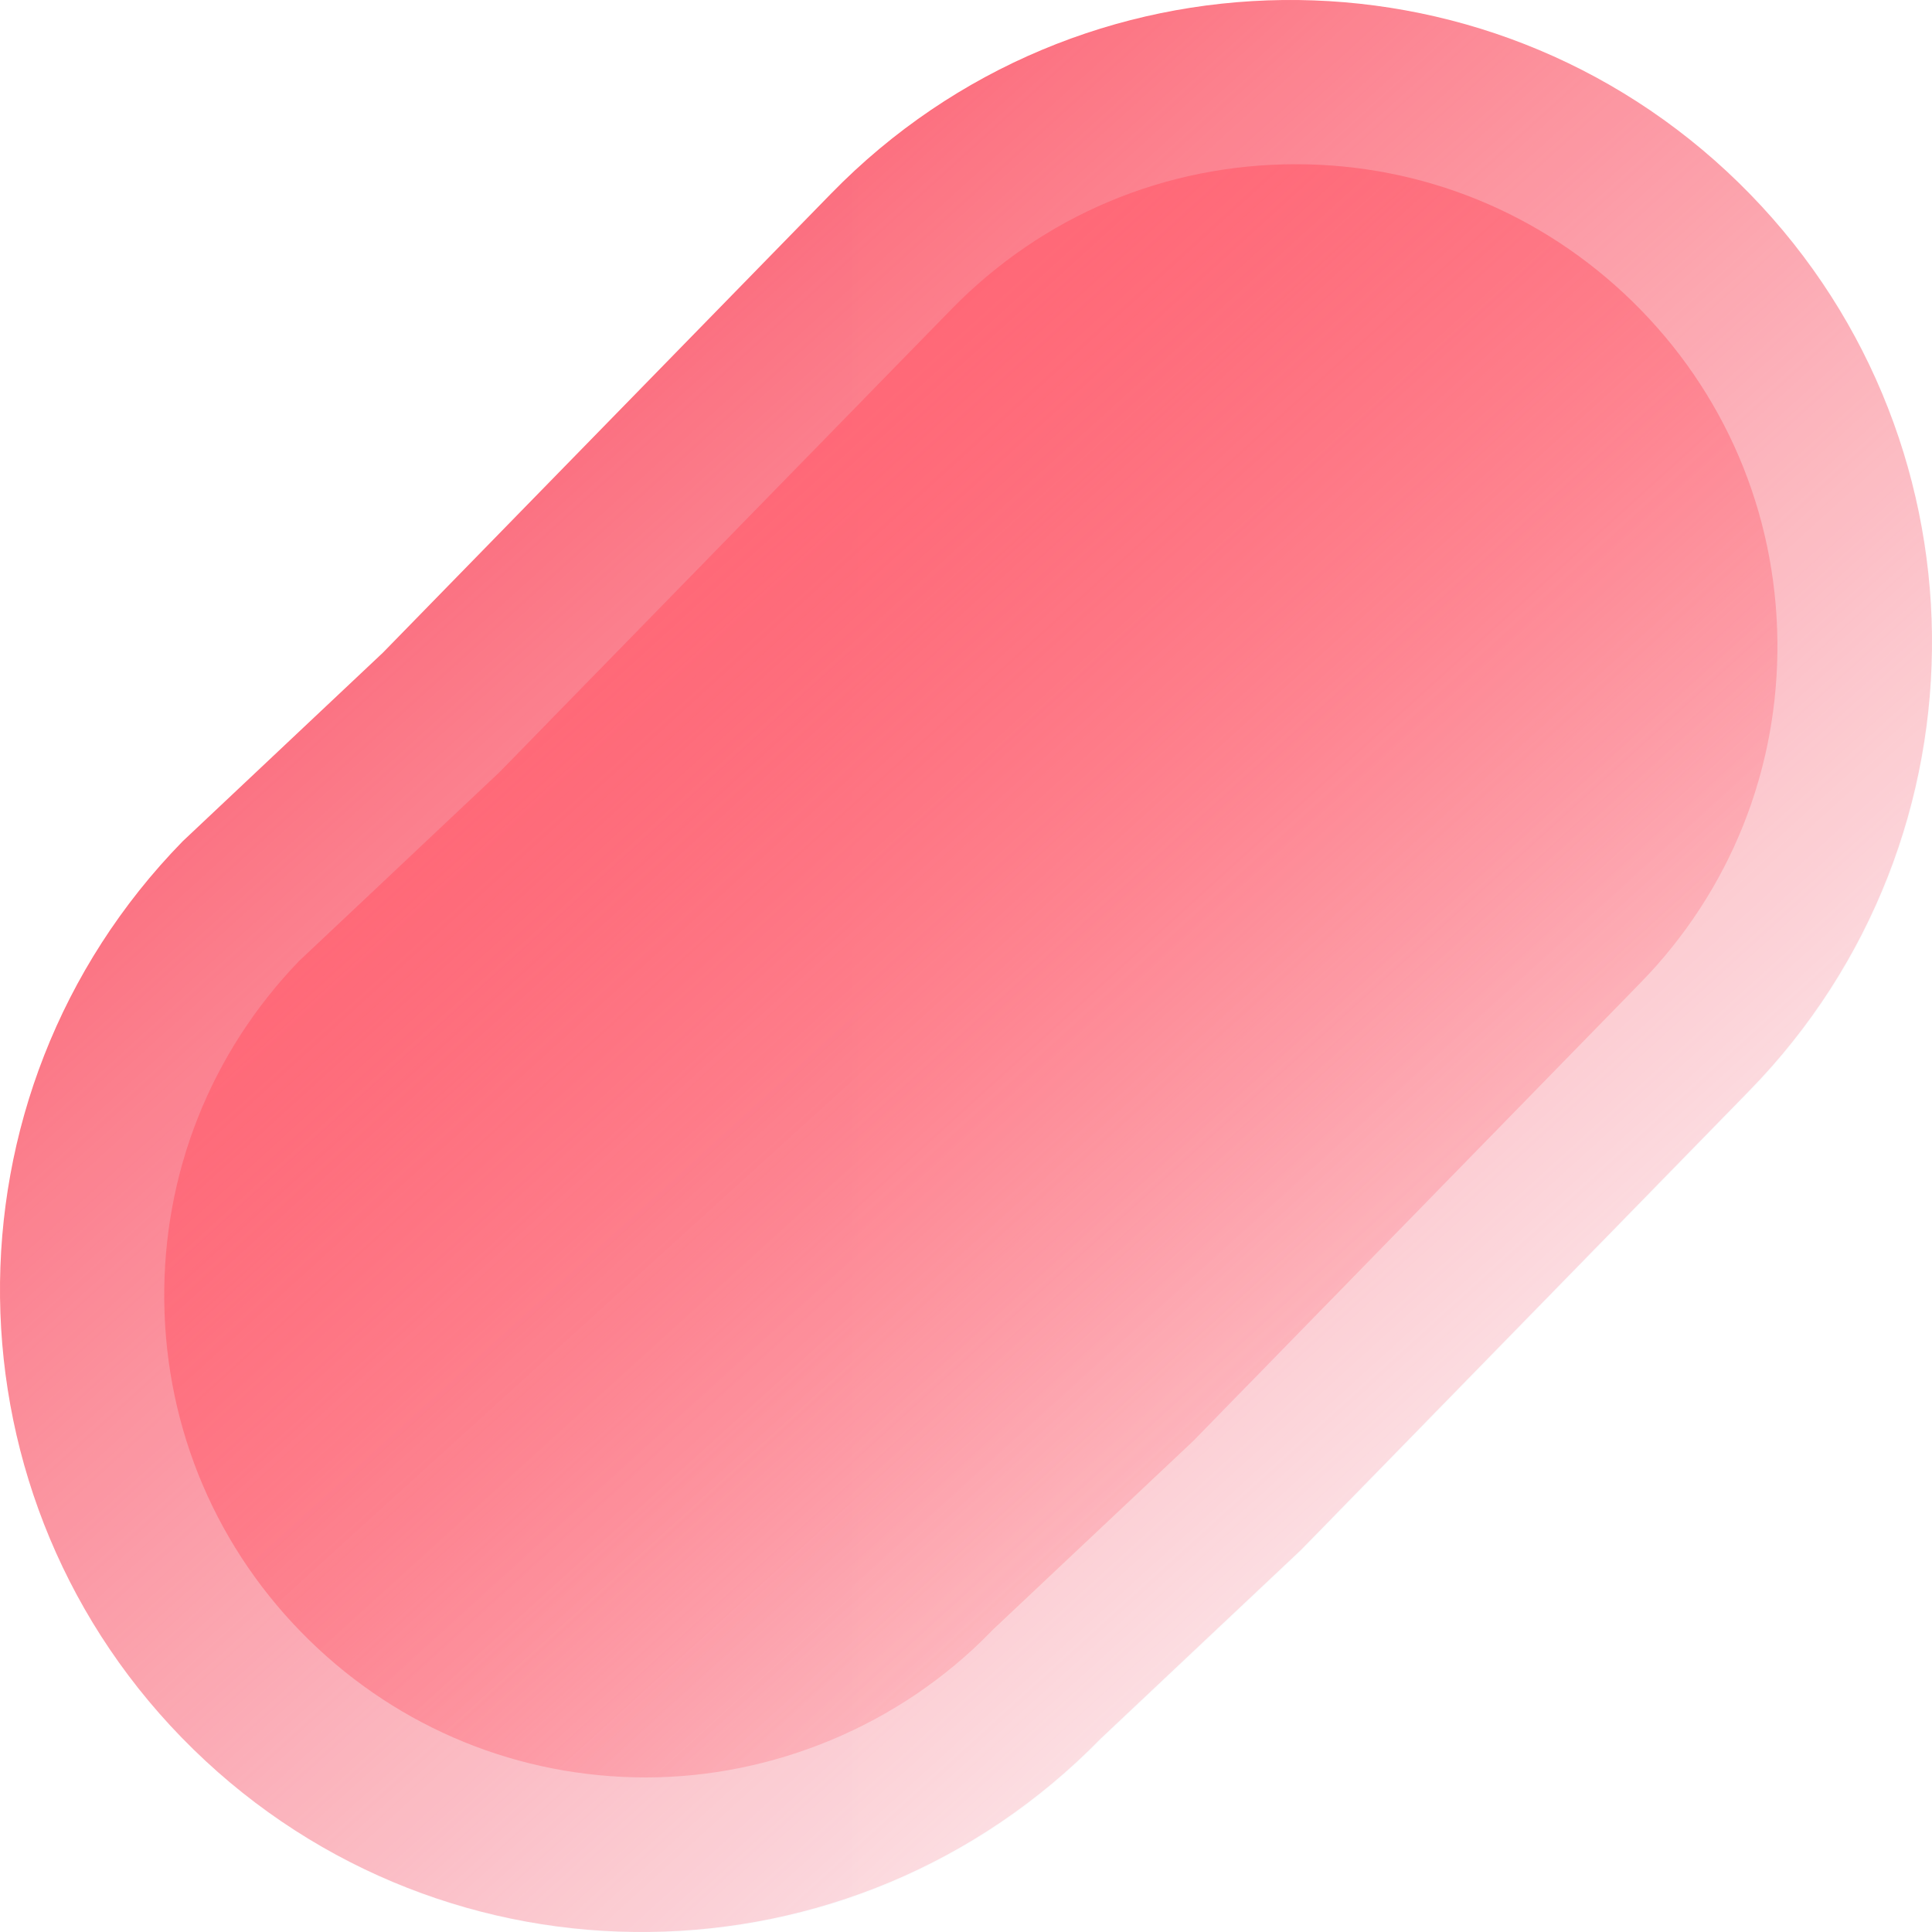
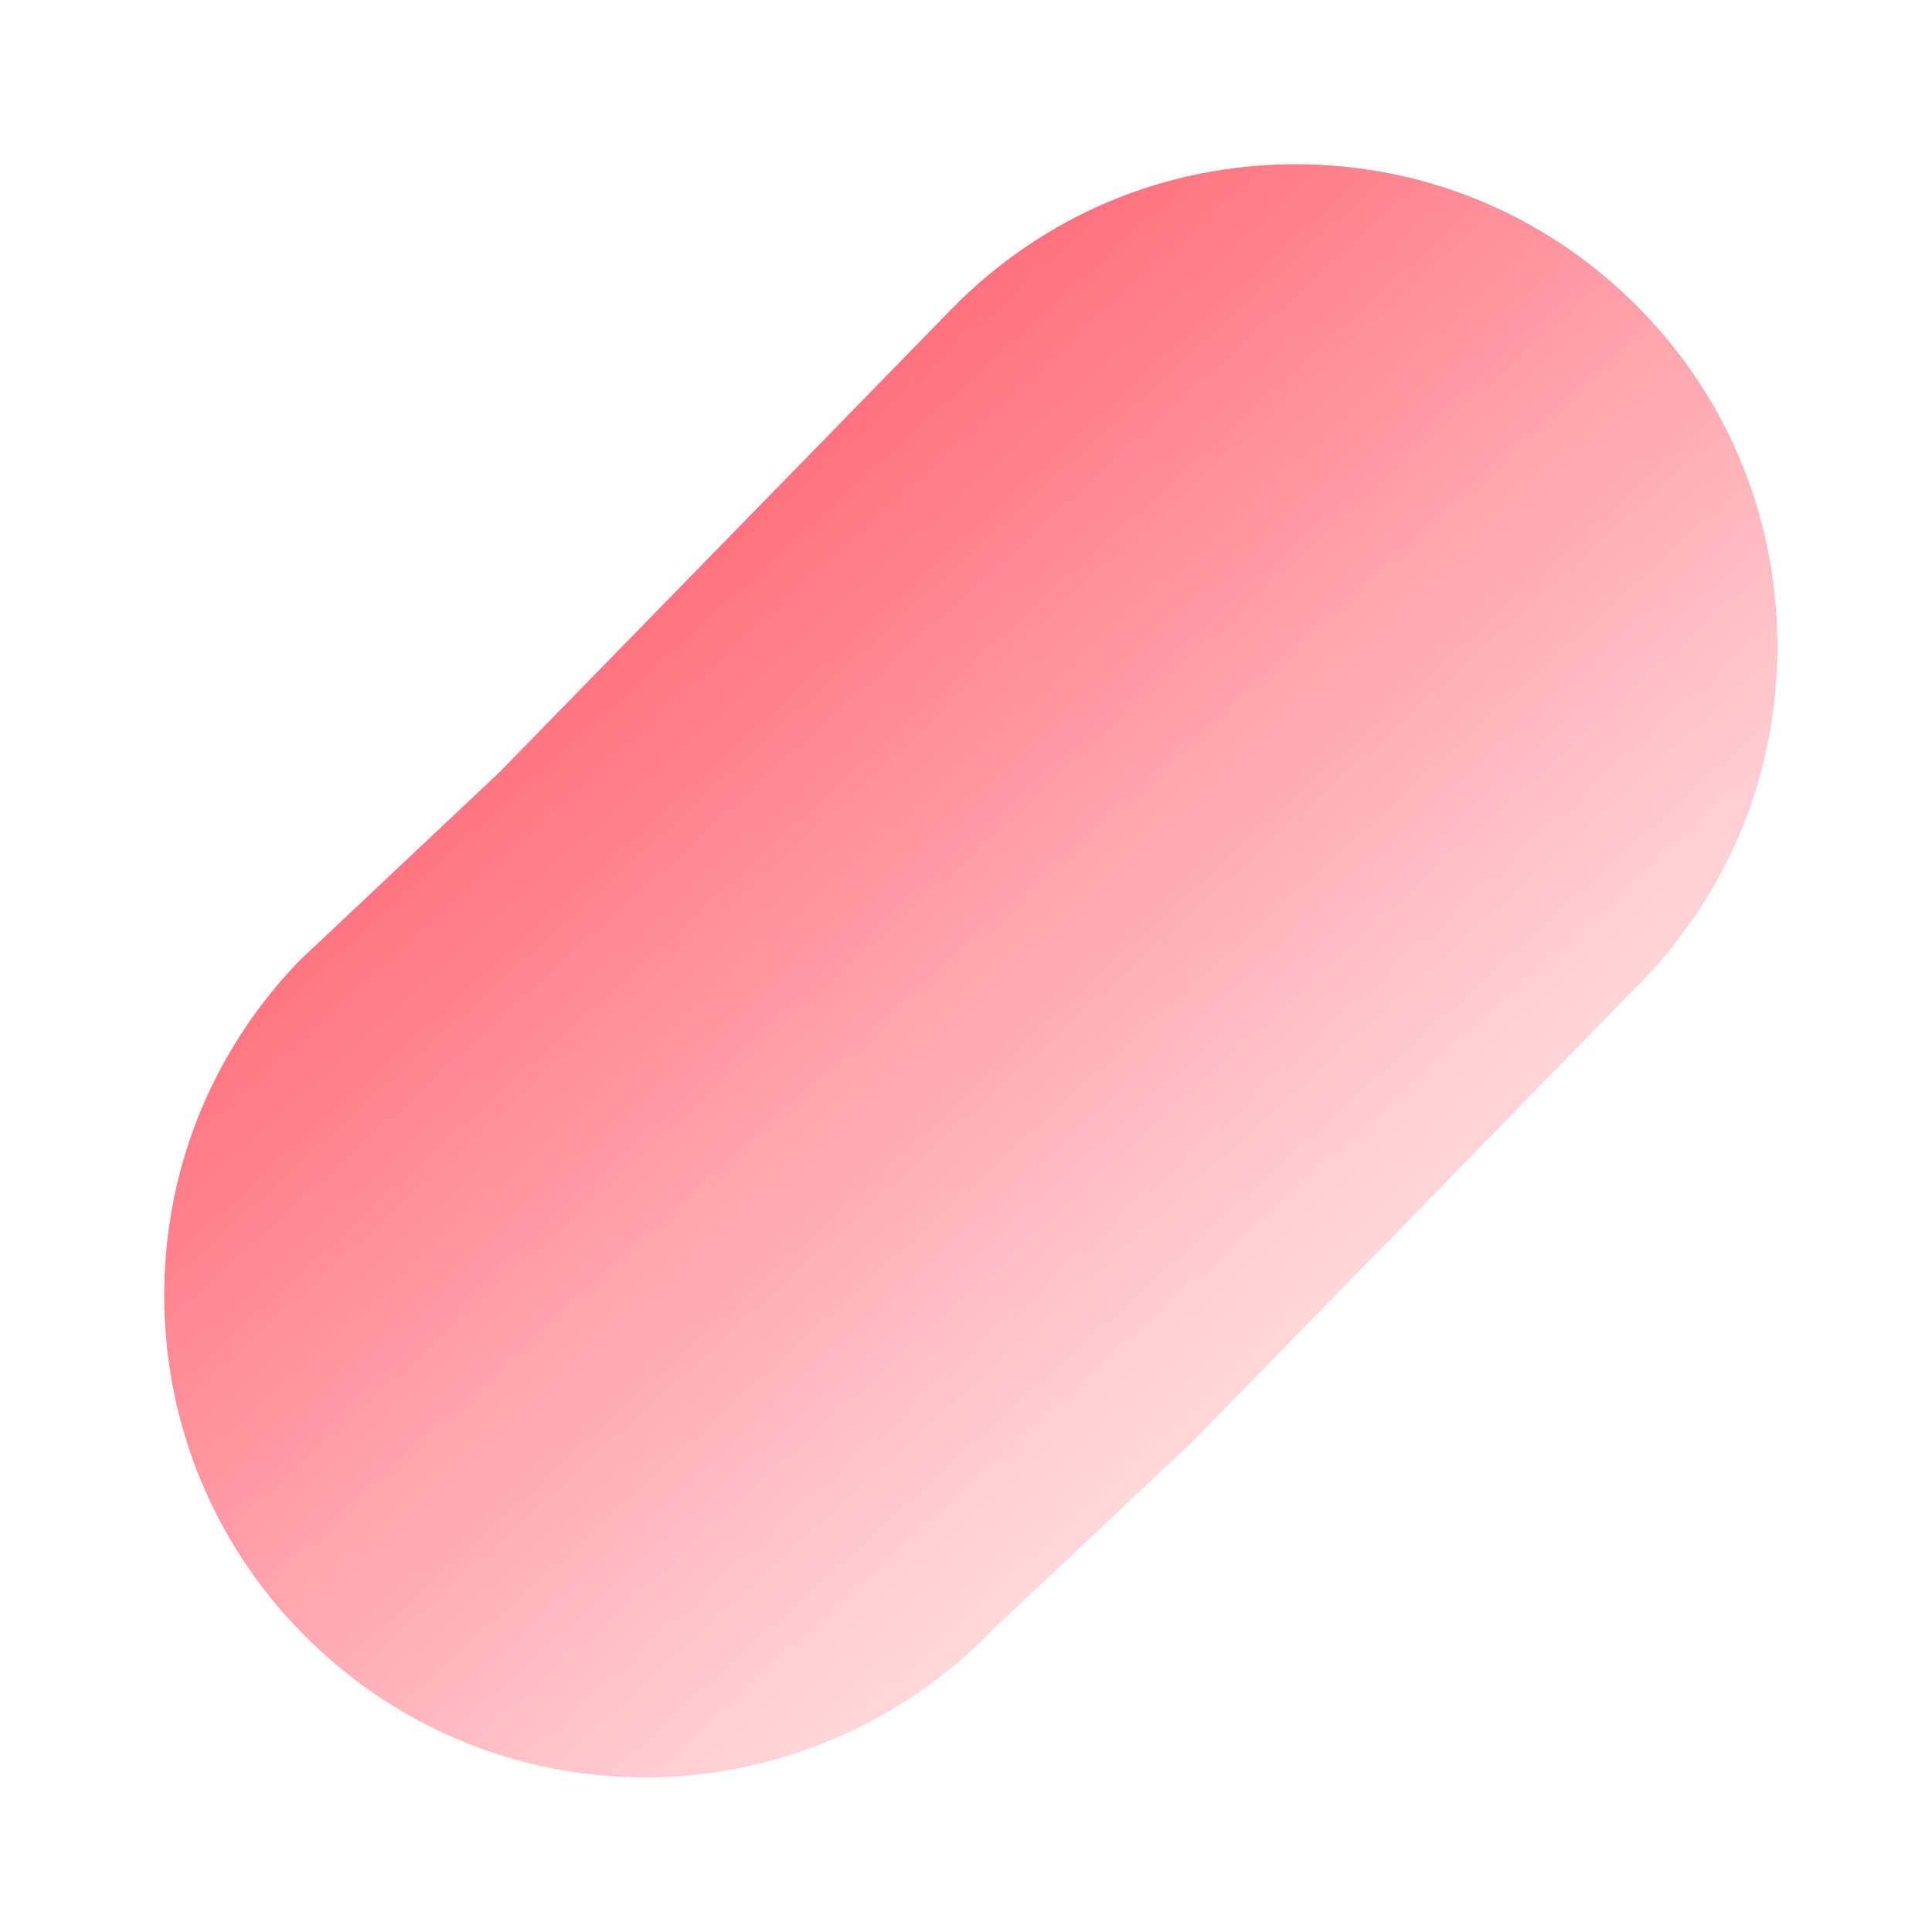
<svg xmlns="http://www.w3.org/2000/svg" width="200" height="200" viewBox="0 0 200 200" fill="none">
-   <path d="M86.057 20.02L39.64 67.564L18.909 87.093C-6.727 113.35 -6.233 155.431 20.009 181.081C46.251 206.73 88.307 206.237 113.943 179.98L134.674 160.451L181.091 112.907C206.727 86.65 206.233 44.569 179.991 18.919C153.749 -6.731 111.693 -6.237 86.057 20.02Z" fill="url(#paint0_linear_4447_65)" />
  <g filter="url(#filter0_bi_4447_65)">
-     <path d="M86.057 20.02L39.64 67.564L18.909 87.093C-6.727 113.35 -6.233 155.431 20.009 181.081C46.251 206.73 88.307 206.237 113.943 179.98L134.674 160.451L181.091 112.907C206.727 86.65 206.233 44.569 179.991 18.919C153.749 -6.731 111.693 -6.237 86.057 20.02Z" fill="url(#paint1_linear_4447_65)" fill-opacity="0.05" />
-   </g>
+     </g>
  <path d="M134.143 17C120.602 17 107.932 22.338 98.473 32.028L51.963 79.673L51.719 79.923L51.465 80.164L30.966 99.477C21.804 108.983 16.847 121.474 17.004 134.691C17.161 148.018 22.492 160.485 32.018 169.798C41.388 178.956 53.76 184 66.854 184C79.947 184 93.065 178.662 102.524 168.972L102.768 168.721L103.022 168.481L123.541 149.151L169.807 101.757C179.113 92.224 184.153 79.636 183.996 66.309C183.839 52.982 178.508 40.515 168.982 31.203C159.609 22.044 147.237 17 134.143 17Z" fill="url(#paint2_linear_4447_65)" />
  <defs>
    <filter id="filter0_bi_4447_65" x="-16.451" y="-16.451" width="232.901" height="232.901" filterUnits="userSpaceOnUse" color-interpolation-filters="sRGB">
      <feFlood flood-opacity="0" result="BackgroundImageFix" />
      <feGaussianBlur in="BackgroundImageFix" stdDeviation="8.225" />
      <feComposite in2="SourceAlpha" operator="in" result="effect1_backgroundBlur_4447_65" />
      <feBlend mode="normal" in="SourceGraphic" in2="effect1_backgroundBlur_4447_65" result="shape" />
      <feColorMatrix in="SourceAlpha" type="matrix" values="0 0 0 0 0 0 0 0 0 0 0 0 0 0 0 0 0 0 127 0" result="hardAlpha" />
      <feOffset dx="0.065" dy="0.065" />
      <feComposite in2="hardAlpha" operator="arithmetic" k2="-1" k3="1" />
      <feColorMatrix type="matrix" values="0 0 0 0 1 0 0 0 0 1 0 0 0 0 1 0 0 0 1 0" />
      <feBlend mode="normal" in2="shape" result="effect2_innerShadow_4447_65" />
    </filter>
    <linearGradient id="paint0_linear_4447_65" x1="60.488" y1="36.001" x2="183.281" y2="171.15" gradientUnits="userSpaceOnUse">
      <stop stop-color="#FF6776" />
      <stop offset="1" stop-color="#FF6776" stop-opacity="0" />
    </linearGradient>
    <linearGradient id="paint1_linear_4447_65" x1="312.275" y1="152.469" x2="-26.968" y2="152.469" gradientUnits="userSpaceOnUse">
      <stop stop-color="#D9F5FB" />
      <stop offset="1" stop-color="#B0C0F5" />
    </linearGradient>
    <linearGradient id="paint2_linear_4447_65" x1="67.507" y1="47.06" x2="170.04" y2="159.91" gradientUnits="userSpaceOnUse">
      <stop stop-color="#FF6776" />
      <stop offset="1" stop-color="#FF6776" stop-opacity="0" />
    </linearGradient>
  </defs>
</svg>